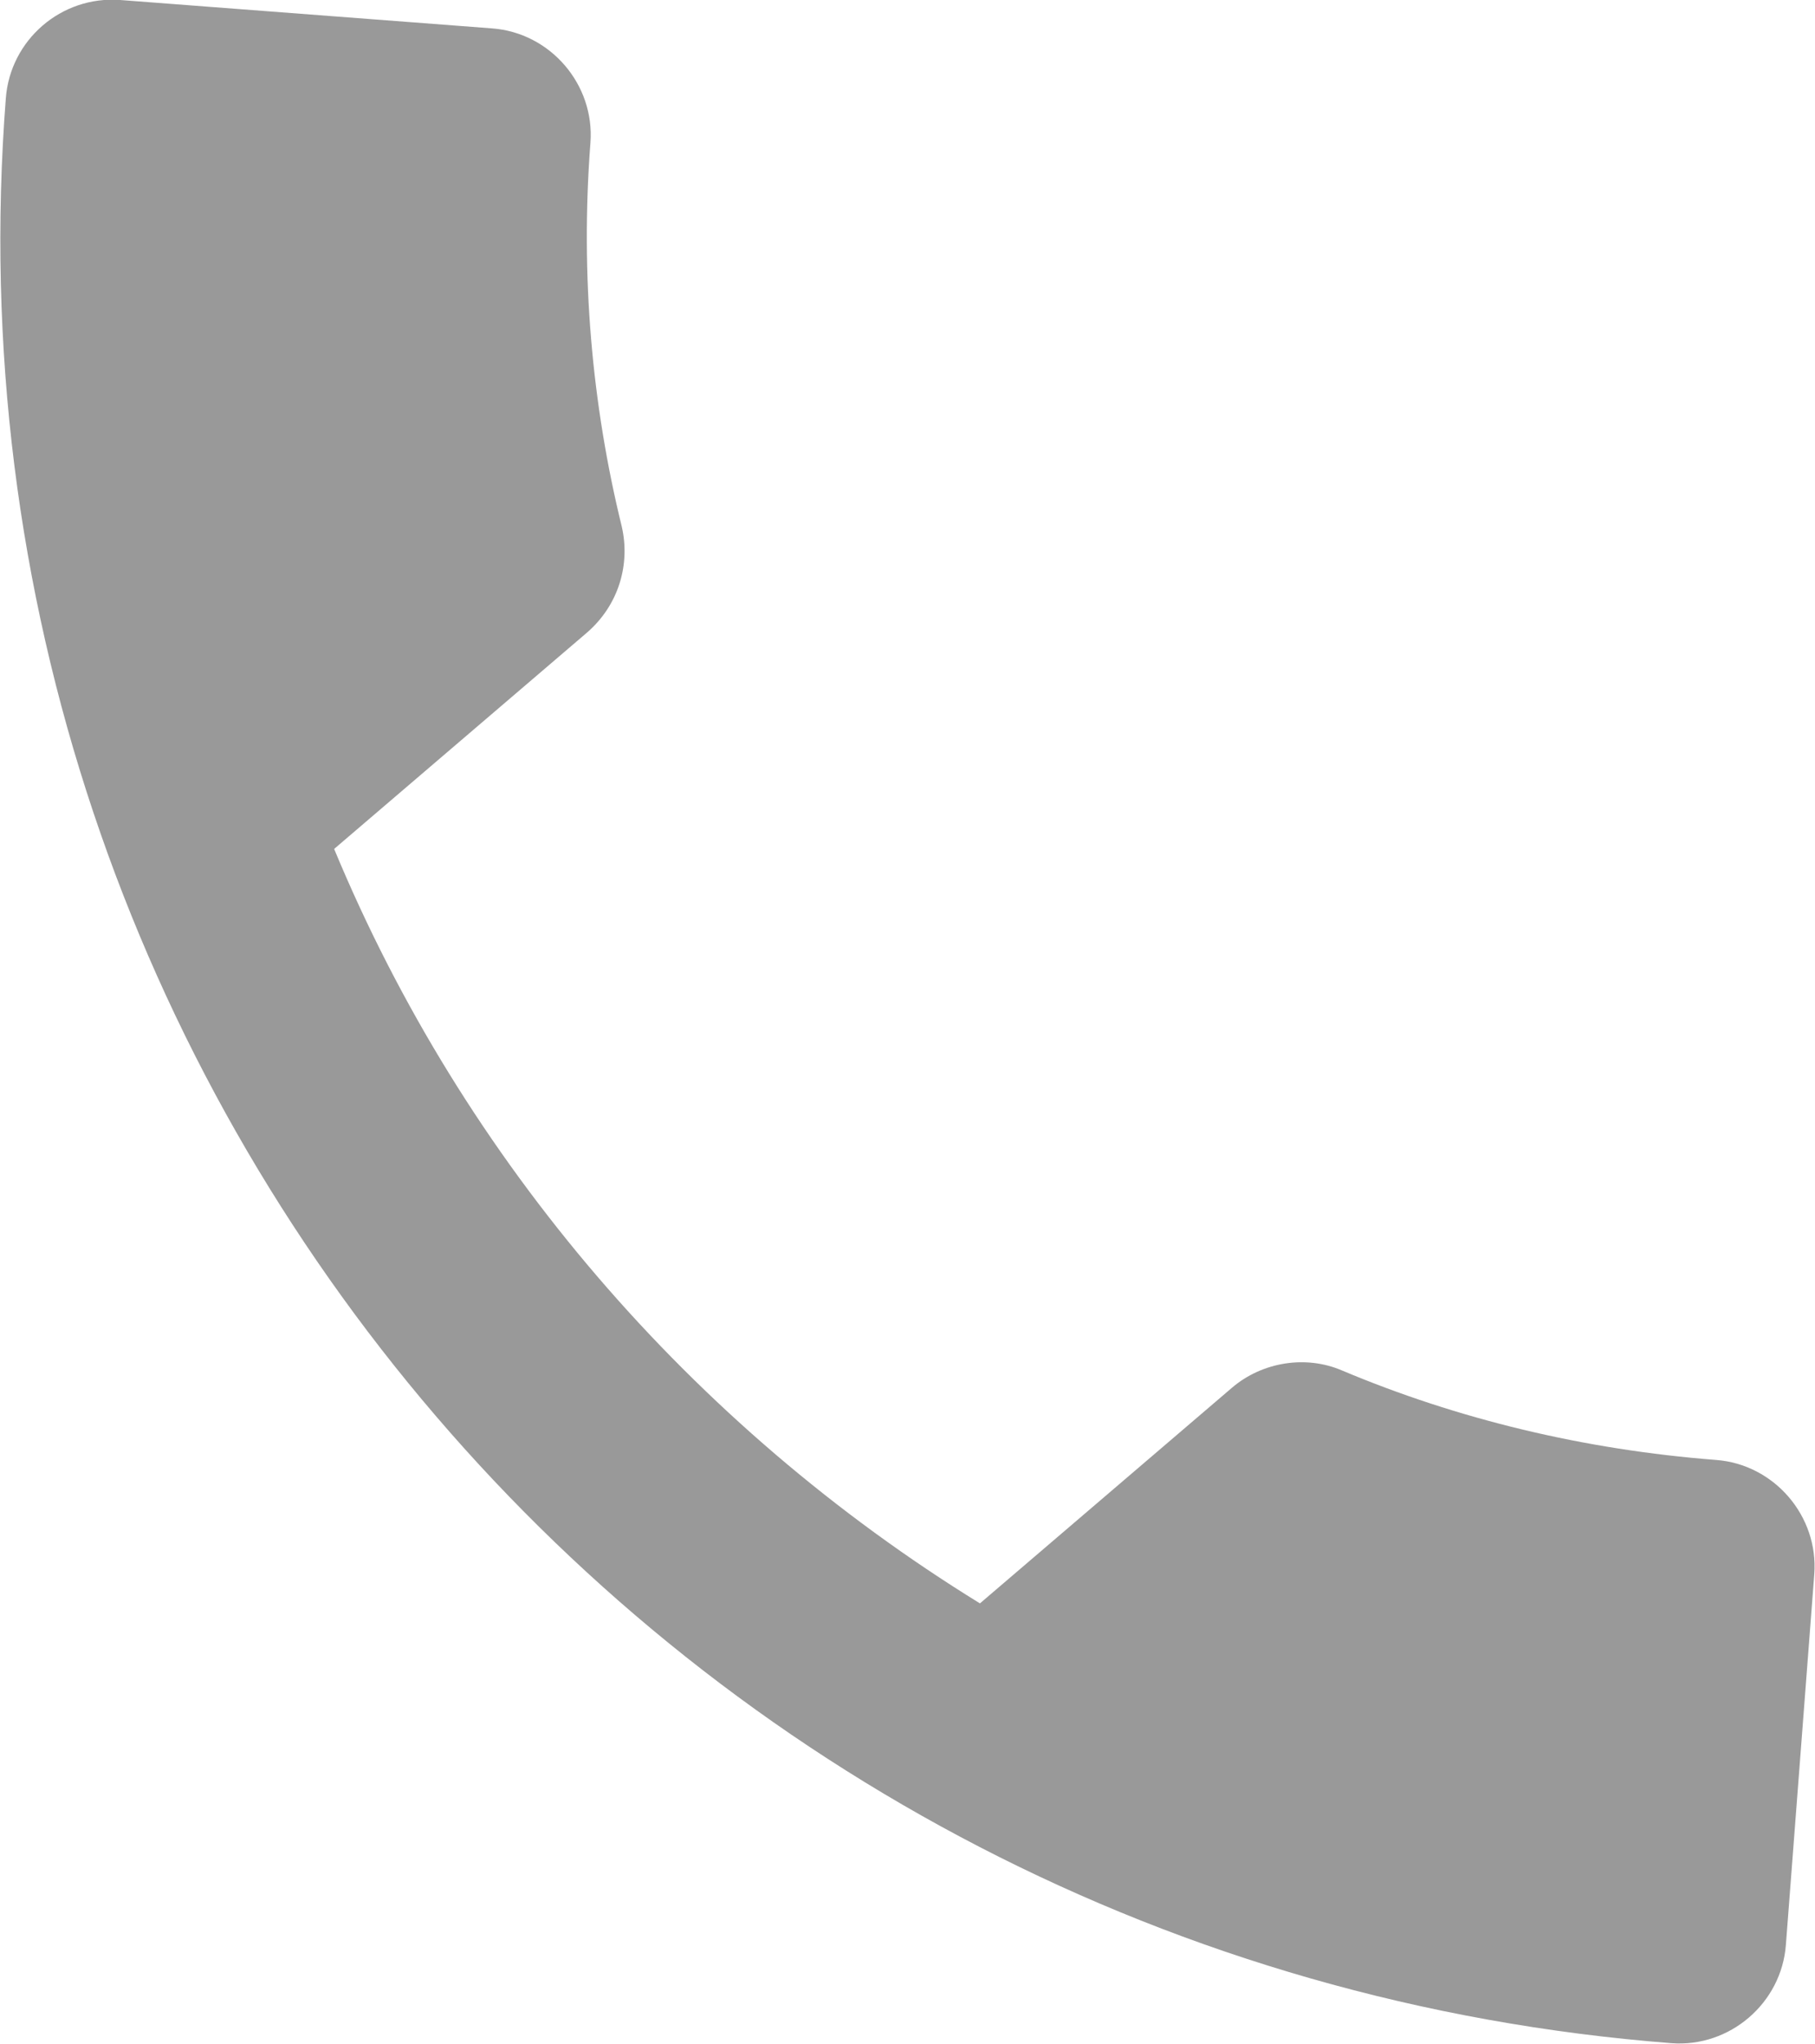
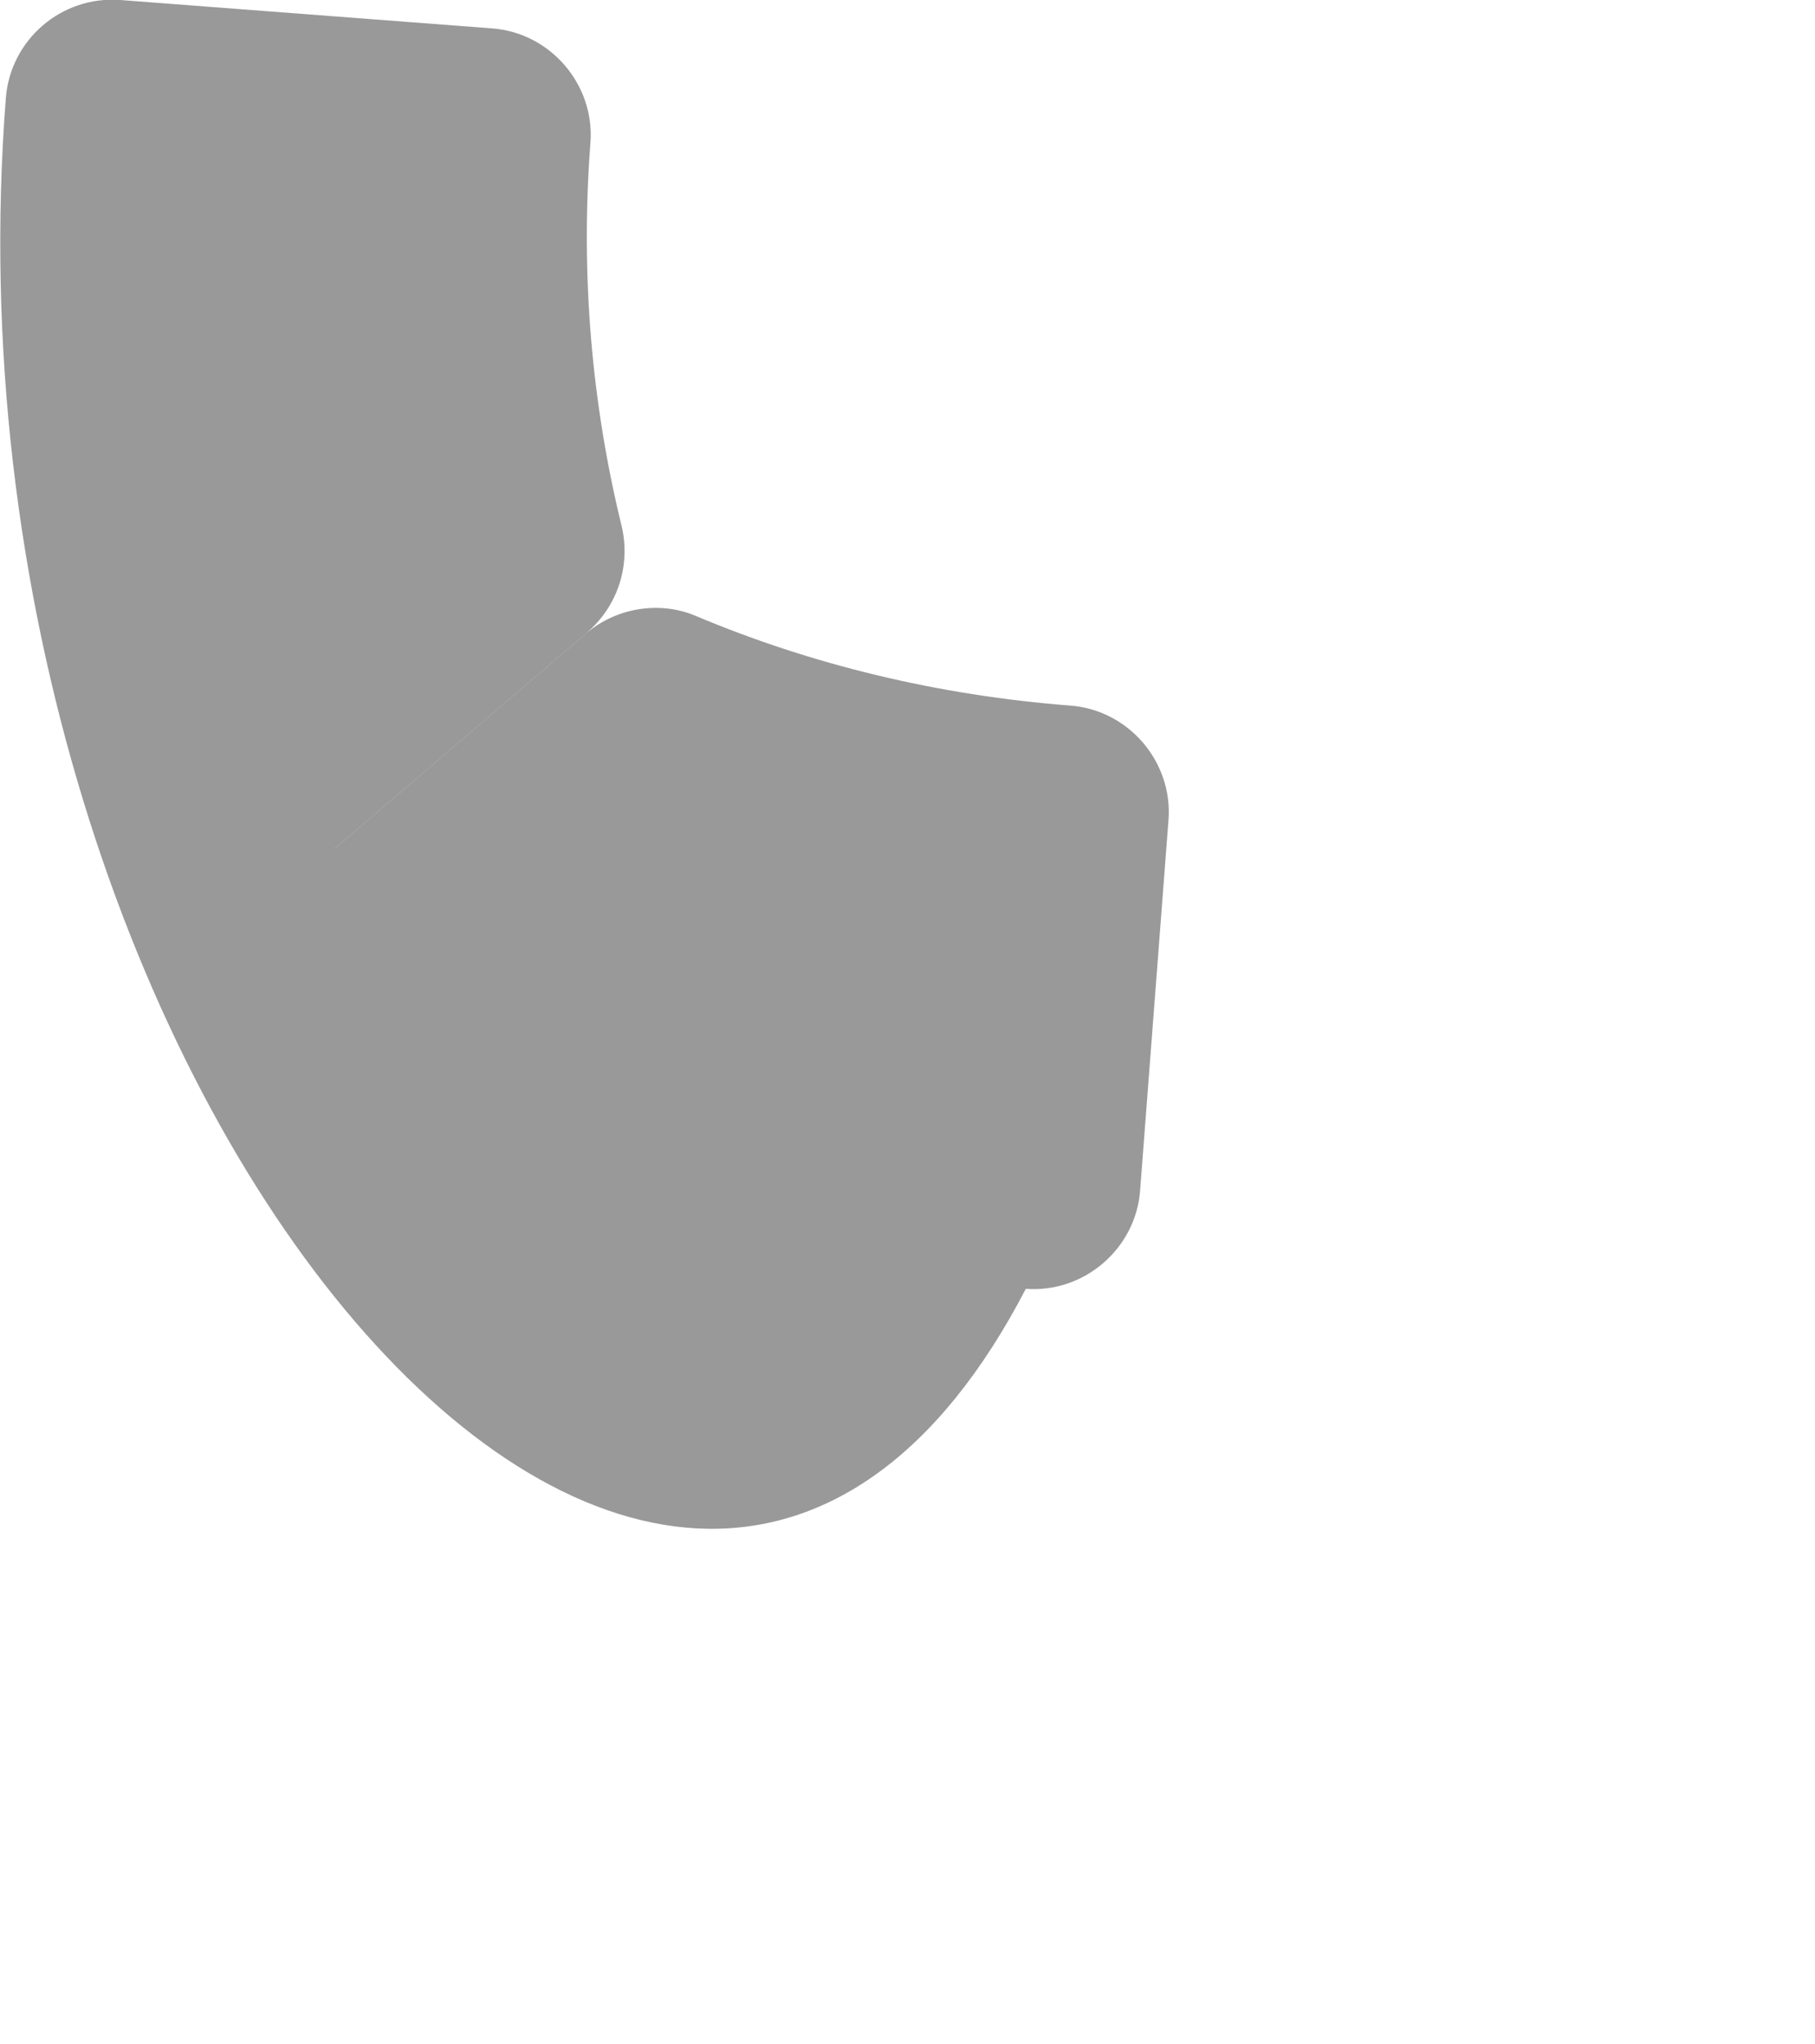
<svg xmlns="http://www.w3.org/2000/svg" id="Ebene_2" viewBox="0 0 24.93 28.07">
  <defs>
    <style>.cls-1{fill:#999;stroke-width:0px;}</style>
  </defs>
  <g id="Menü">
-     <path class="cls-1" d="M4.59,11.66c1.78,4.29,4.91,7.92,8.87,10.36l3.46-2.96c.42-.36,1.02-.45,1.51-.24,1.59.67,3.33,1.09,5.14,1.23.8.06,1.41.77,1.35,1.57l-.39,5.09c-.06.8-.77,1.41-1.57,1.35C9.26,27-.98,15.05.08,1.35.14.55.84-.06,1.65,0l5.11.39c.8.06,1.41.77,1.35,1.57-.14,1.82.02,3.6.43,5.27.12.52-.04,1.08-.48,1.46l-3.46,2.96Z" />
+     <path class="cls-1" d="M4.59,11.66l3.46-2.96c.42-.36,1.02-.45,1.51-.24,1.59.67,3.33,1.09,5.14,1.23.8.06,1.41.77,1.35,1.57l-.39,5.09c-.06.8-.77,1.41-1.57,1.35C9.26,27-.98,15.05.08,1.35.14.55.84-.06,1.65,0l5.11.39c.8.06,1.41.77,1.35,1.57-.14,1.82.02,3.6.43,5.27.12.52-.04,1.08-.48,1.46l-3.46,2.96Z" />
  </g>
</svg>